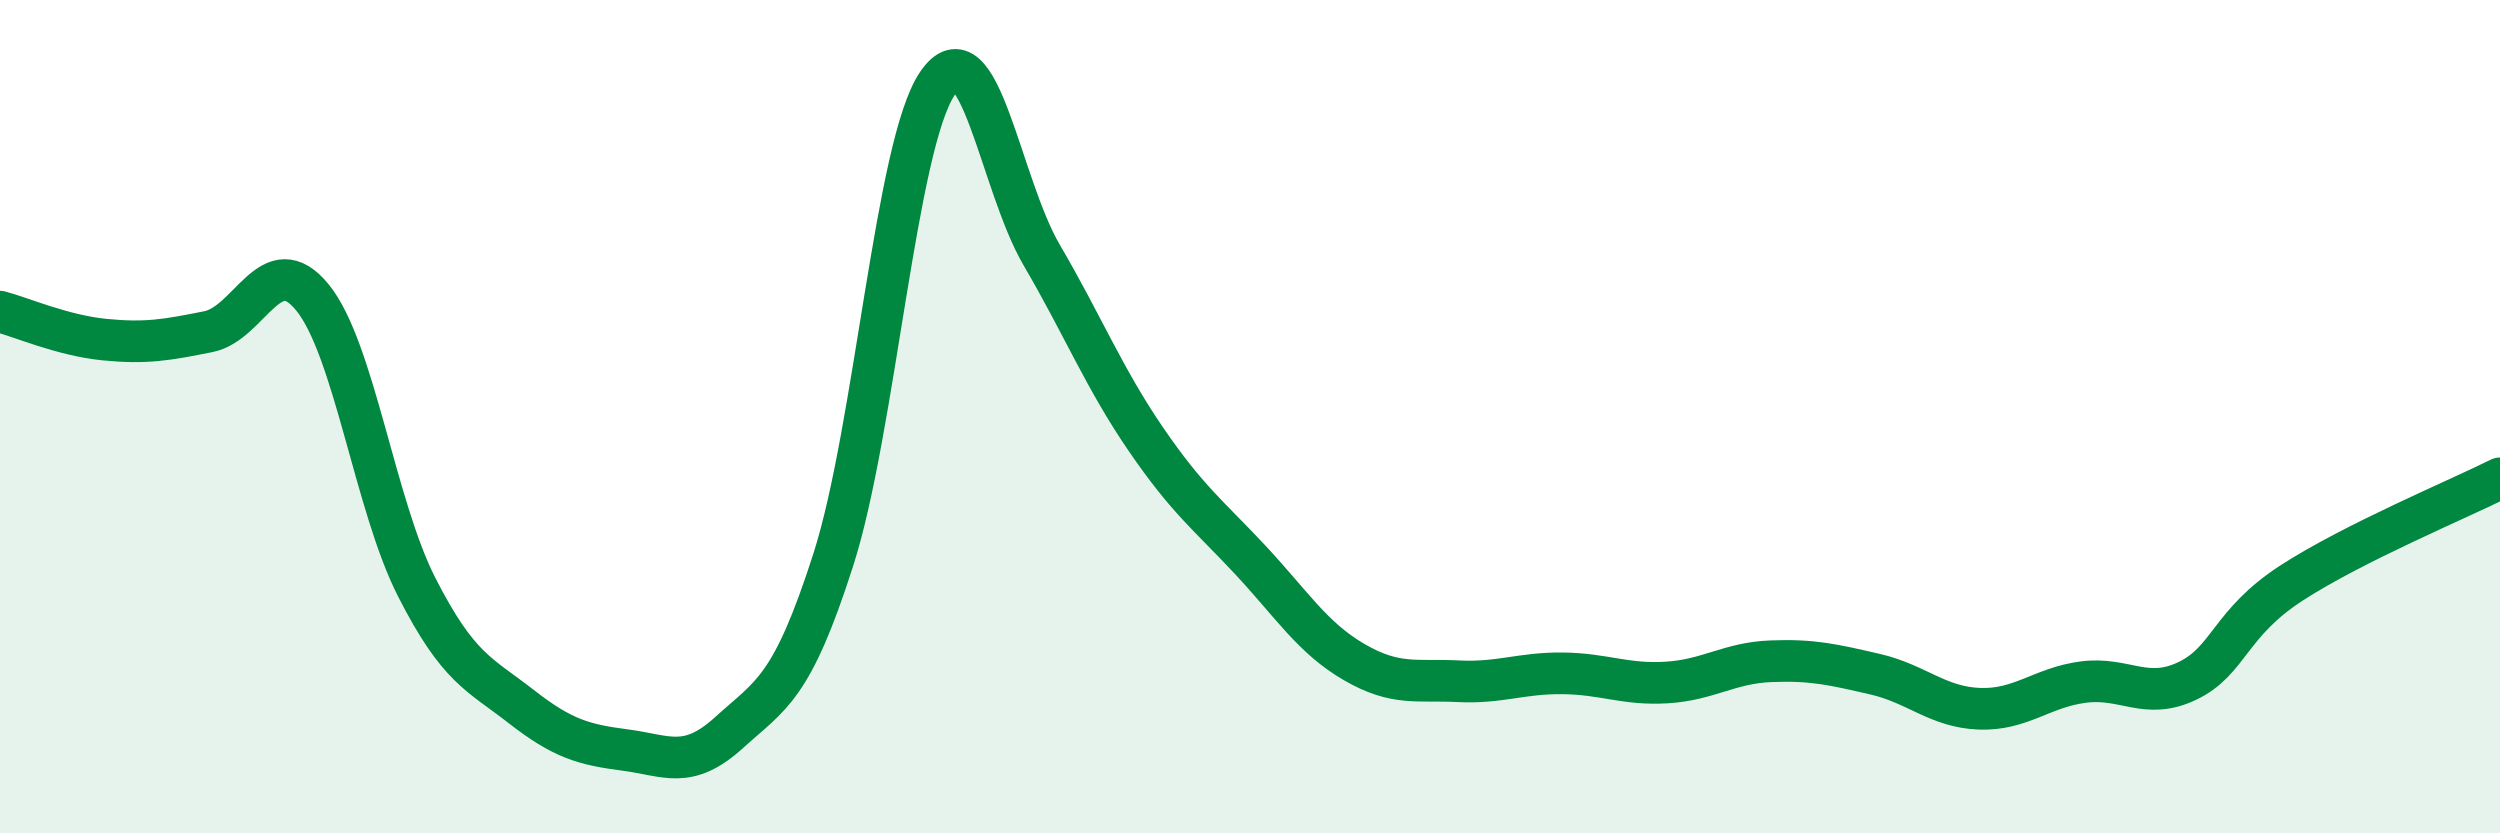
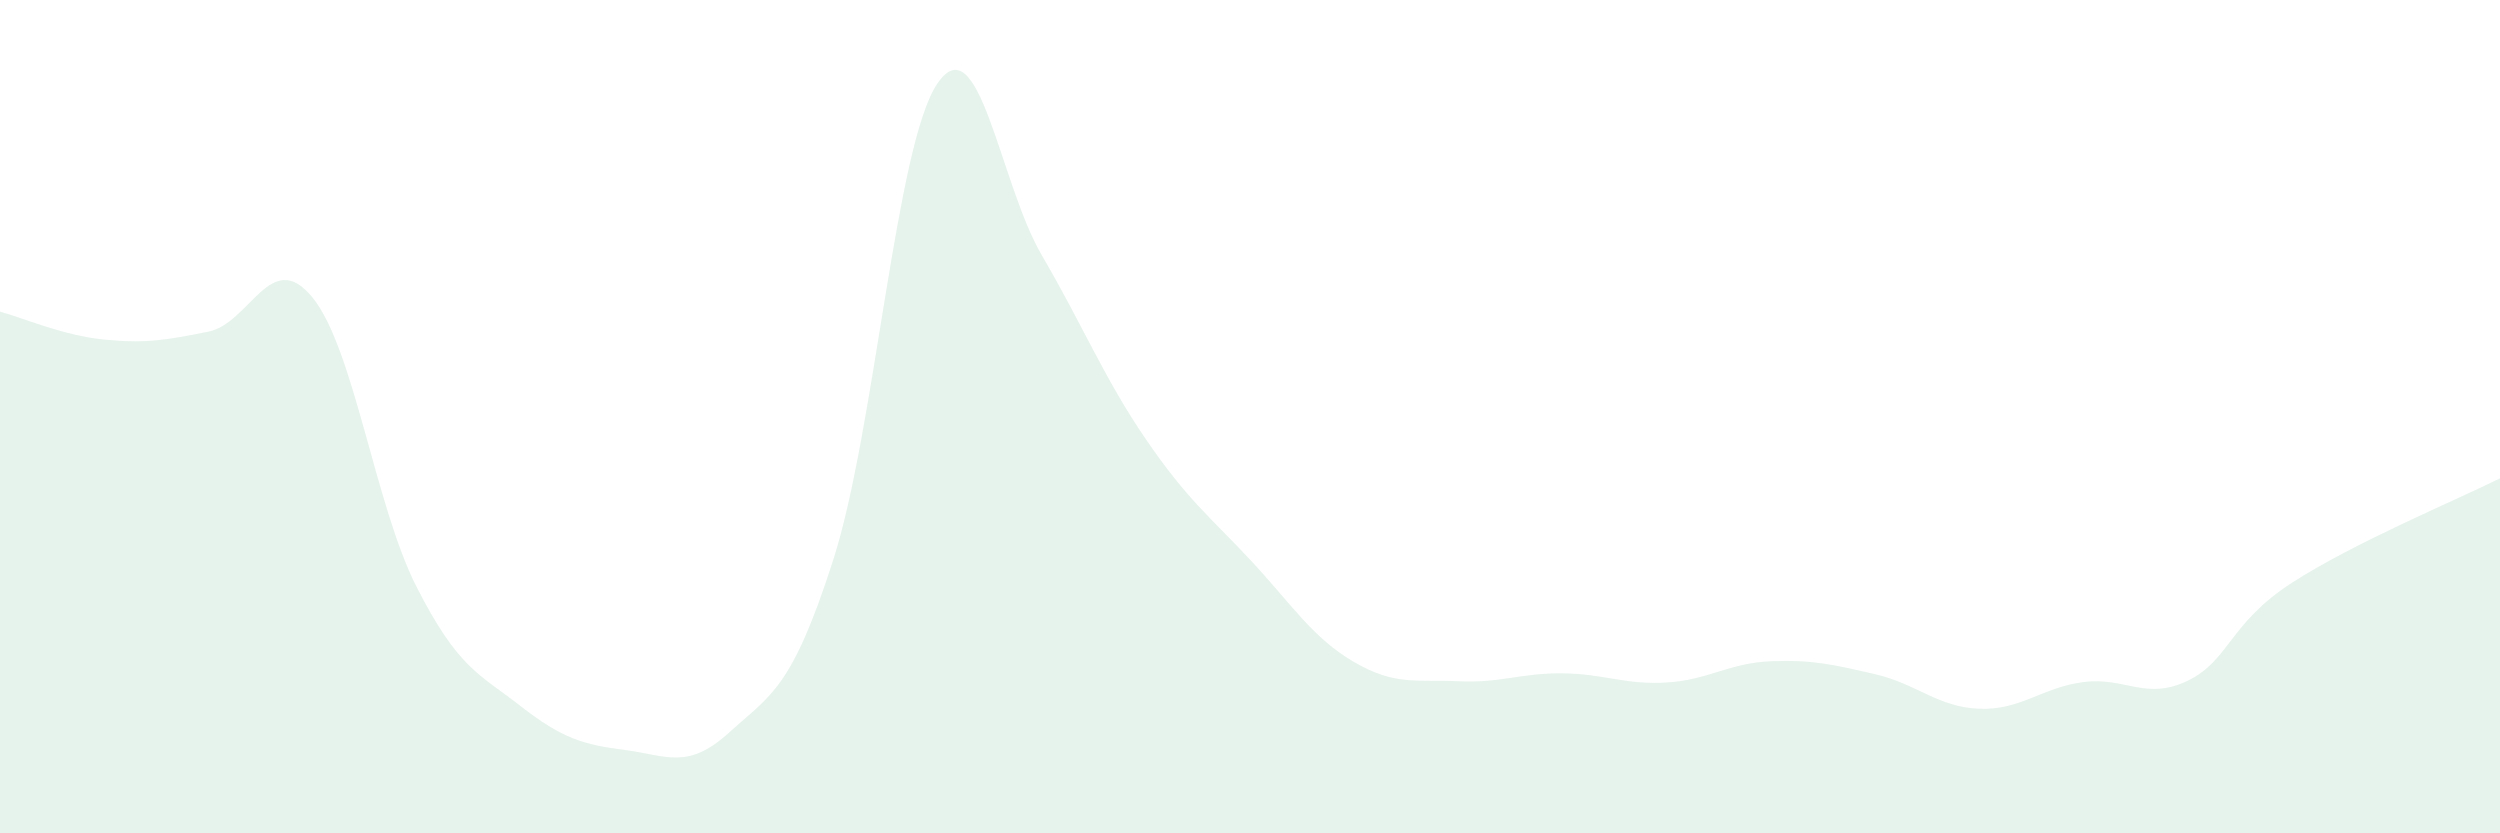
<svg xmlns="http://www.w3.org/2000/svg" width="60" height="20" viewBox="0 0 60 20">
  <path d="M 0,7.48 C 0.5,7.61 1.5,8.05 2.5,8.15 C 3.5,8.25 4,8.16 5,7.96 C 6,7.76 6.5,5.91 7.5,7.14 C 8.5,8.37 9,12.13 10,14.09 C 11,16.05 11.5,16.17 12.5,16.95 C 13.5,17.73 14,17.87 15,18 C 16,18.13 16.5,18.49 17.5,17.58 C 18.5,16.67 19,16.55 20,13.43 C 21,10.31 21.5,3.46 22.5,2 C 23.5,0.54 24,4.41 25,6.12 C 26,7.83 26.5,9.08 27.5,10.54 C 28.5,12 29,12.36 30,13.43 C 31,14.5 31.5,15.31 32.5,15.89 C 33.5,16.47 34,16.3 35,16.35 C 36,16.4 36.5,16.15 37.5,16.16 C 38.5,16.17 39,16.44 40,16.38 C 41,16.32 41.5,15.91 42.5,15.87 C 43.5,15.83 44,15.95 45,16.18 C 46,16.41 46.5,16.97 47.5,17.01 C 48.5,17.05 49,16.5 50,16.37 C 51,16.24 51.5,16.82 52.5,16.34 C 53.5,15.86 53.5,14.96 55,13.99 C 56.5,13.02 59,11.98 60,11.48L60 20L0 20Z" fill="#008740" opacity="0.1" stroke-linecap="round" stroke-linejoin="round" />
-   <path d="M 0,7.48 C 0.5,7.61 1.5,8.05 2.5,8.15 C 3.5,8.25 4,8.16 5,7.96 C 6,7.76 6.5,5.91 7.5,7.14 C 8.5,8.37 9,12.13 10,14.09 C 11,16.05 11.5,16.17 12.5,16.95 C 13.5,17.73 14,17.87 15,18 C 16,18.13 16.5,18.49 17.5,17.58 C 18.5,16.67 19,16.55 20,13.43 C 21,10.31 21.5,3.46 22.5,2 C 23.5,0.54 24,4.41 25,6.12 C 26,7.83 26.5,9.08 27.5,10.54 C 28.5,12 29,12.36 30,13.43 C 31,14.5 31.5,15.31 32.5,15.89 C 33.5,16.47 34,16.3 35,16.35 C 36,16.4 36.5,16.15 37.5,16.16 C 38.5,16.17 39,16.44 40,16.38 C 41,16.32 41.5,15.91 42.5,15.87 C 43.5,15.83 44,15.95 45,16.18 C 46,16.41 46.5,16.97 47.5,17.01 C 48.5,17.05 49,16.5 50,16.37 C 51,16.24 51.5,16.82 52.5,16.34 C 53.5,15.86 53.5,14.96 55,13.99 C 56.5,13.02 59,11.98 60,11.48" stroke="#008740" stroke-width="1" fill="none" stroke-linecap="round" stroke-linejoin="round" />
</svg>